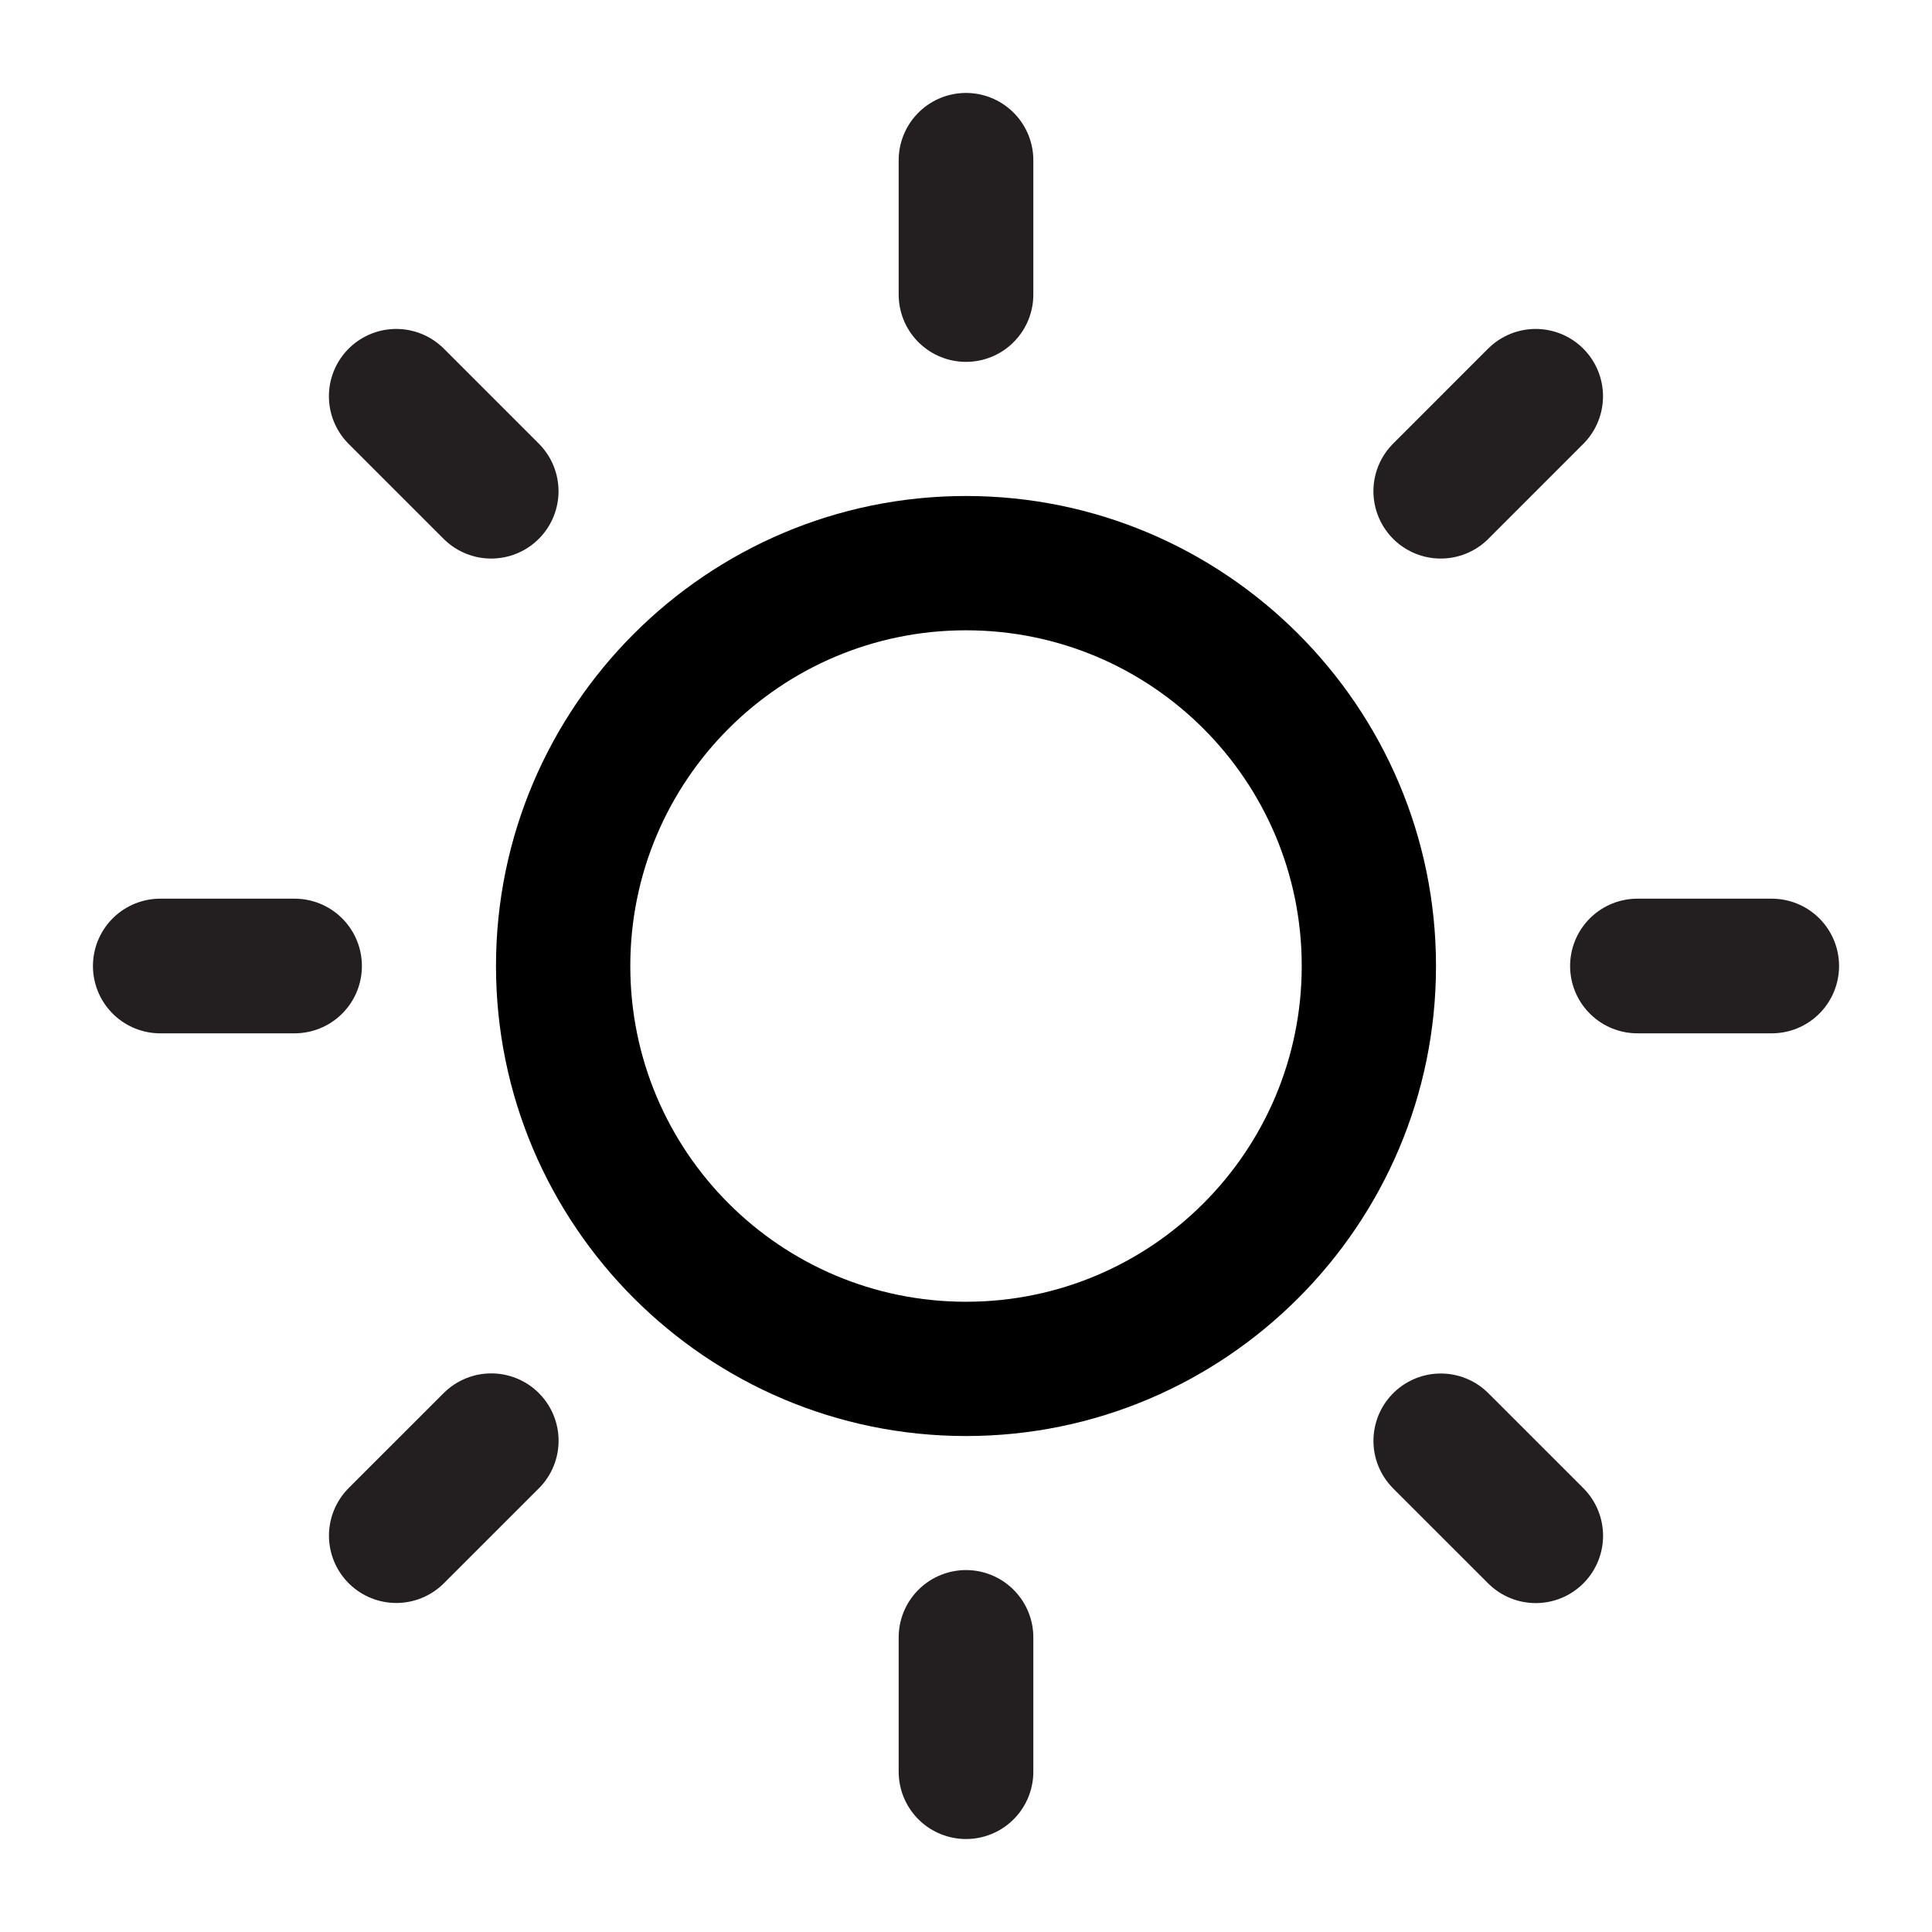
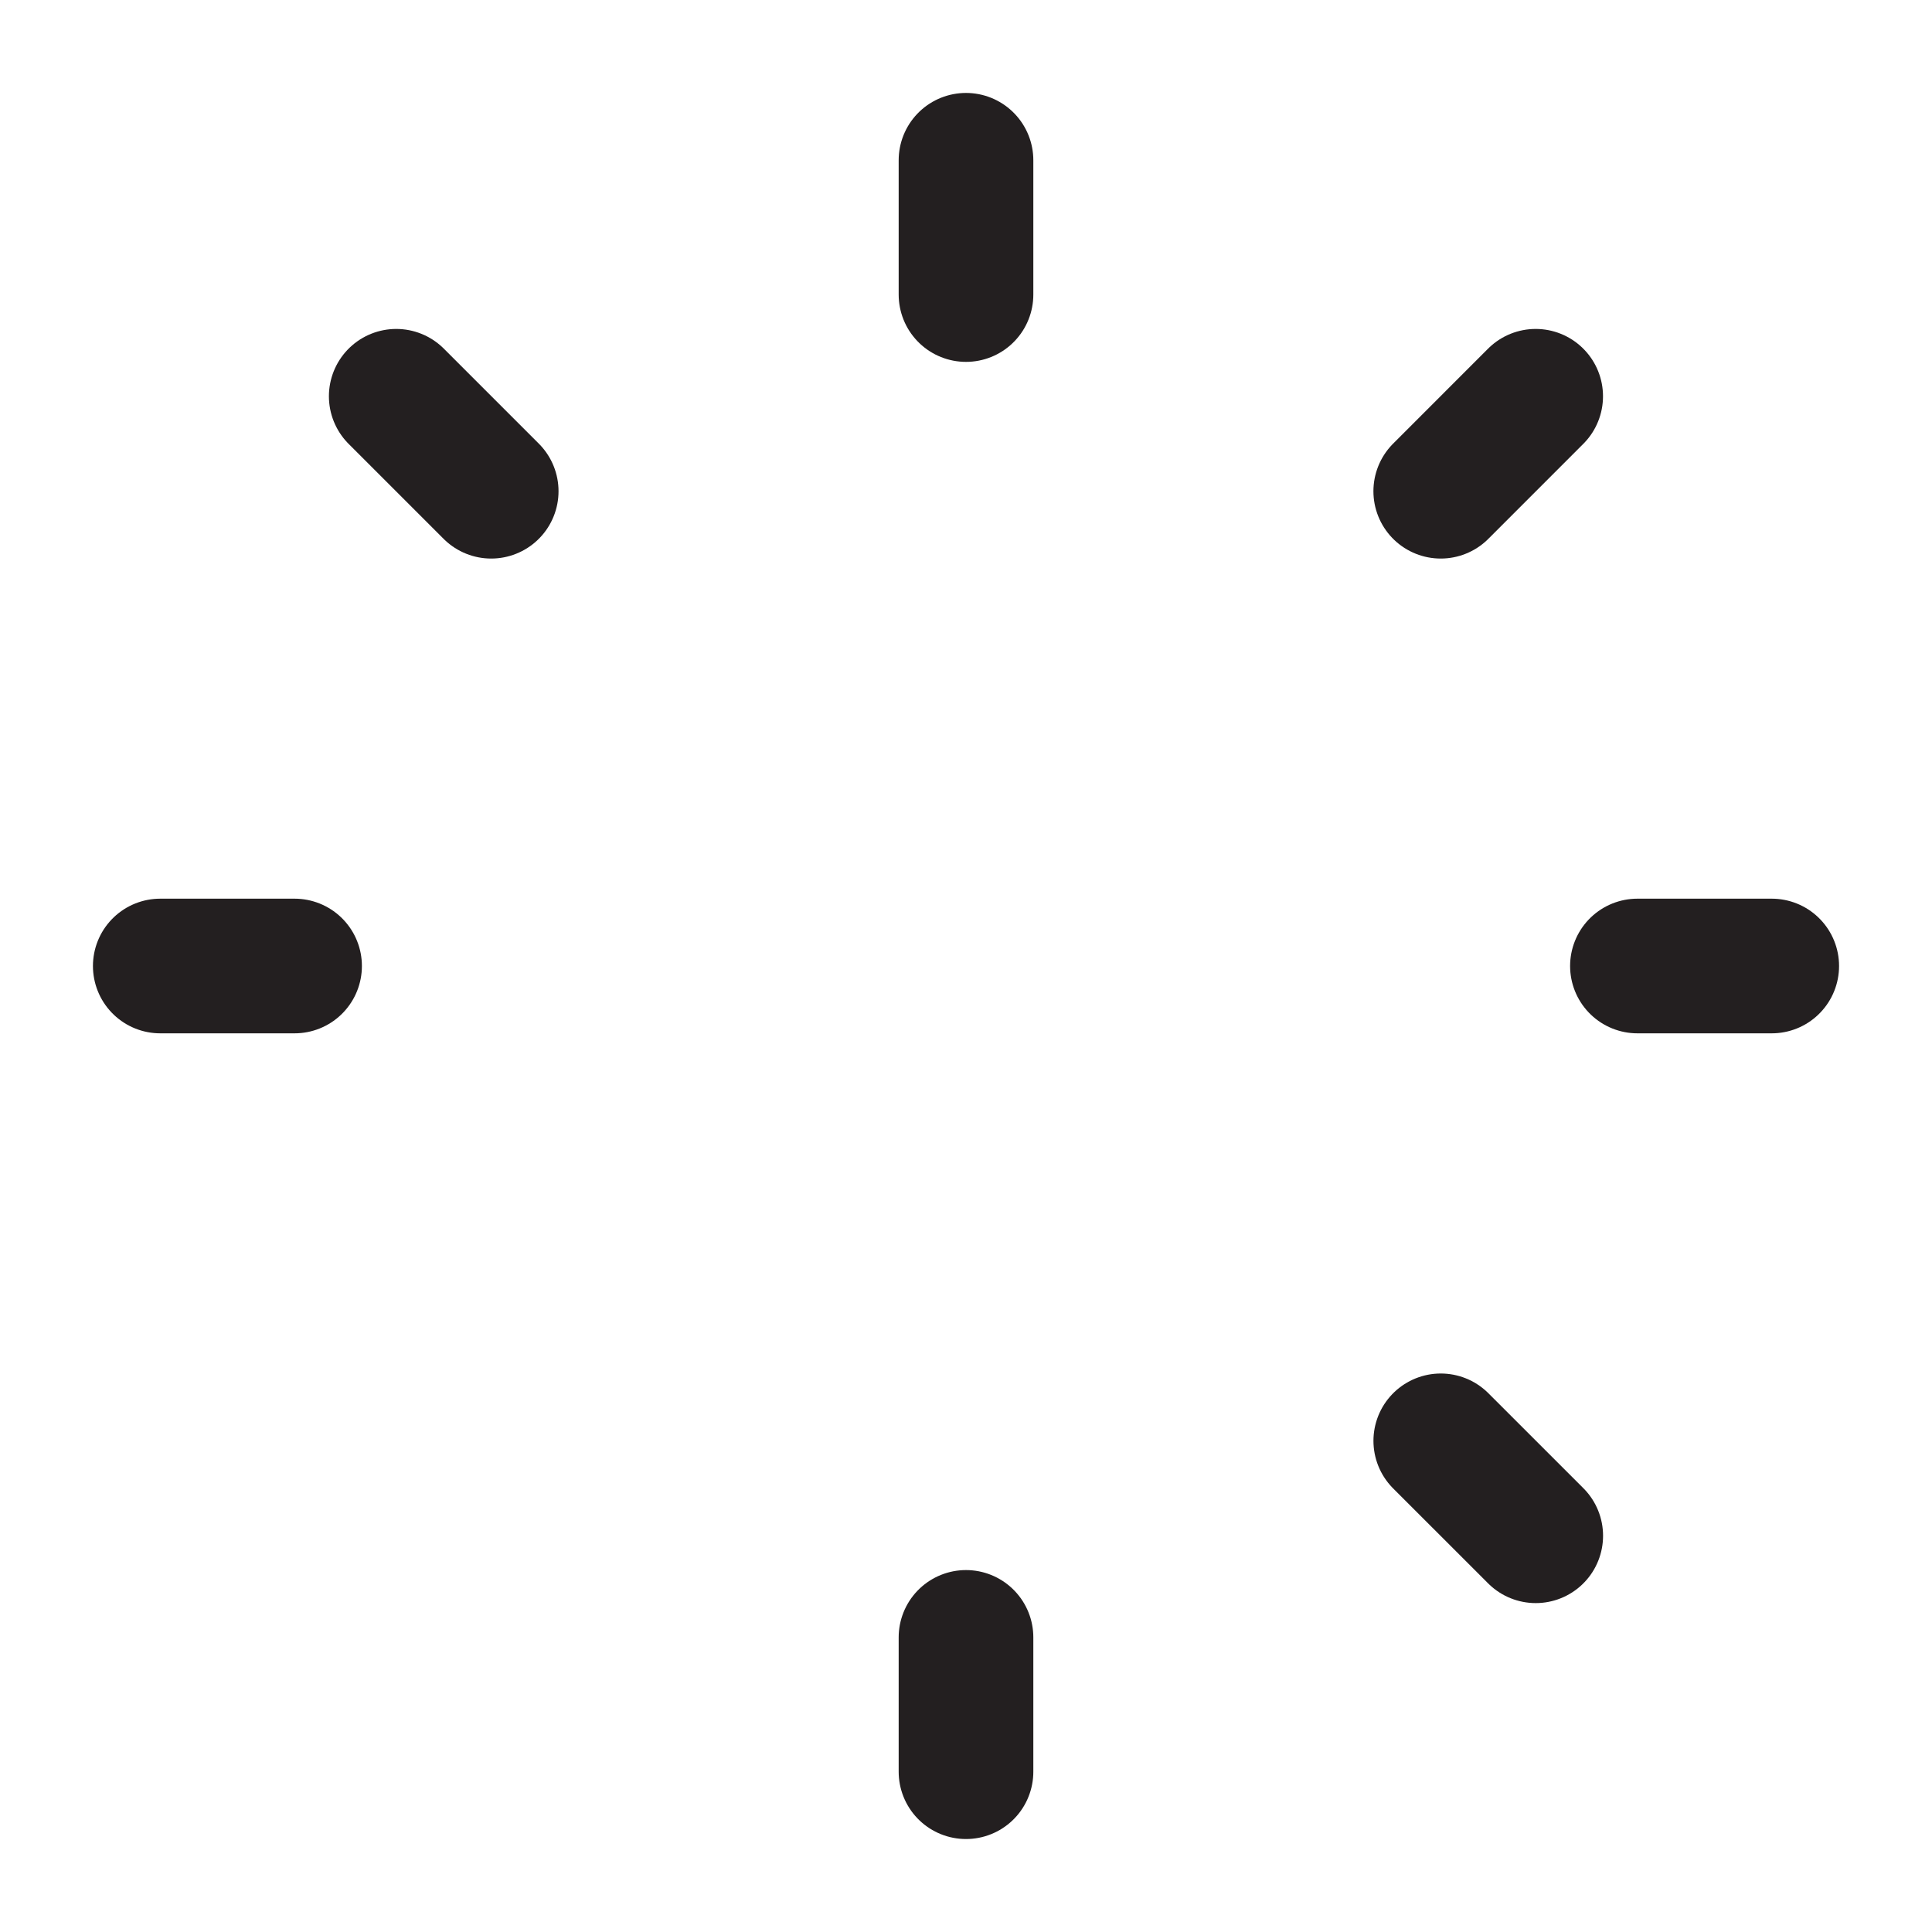
<svg xmlns="http://www.w3.org/2000/svg" version="1.1" id="Layer_1" x="0px" y="0px" viewBox="0 0 66 66" style="enable-background:new 0 0 66 66;" xml:space="preserve">
-   <path class="color" d="M33,16.944c-8.852,0-16.056,7.204-16.056,16.056S24.148,49.057,33,49.057s16.056-7.204,16.056-16.056  C49.056,24.149,41.852,16.944,33,16.944z M33,44.47c-6.335,0-11.468-5.134-11.468-11.469c0-6.335,5.133-11.469,11.468-11.469  S44.469,26.665,44.469,33S39.335,44.47,33,44.47z" />
  <line class="path" style="fill:none;stroke:#231F20;stroke-width:4.6;stroke-linecap:round;stroke-miterlimit:10;" x1="33" y1="10.062" x2="33" y2="5.475" />
  <line class="path" style="fill:none;stroke:#231F20;stroke-width:4.6;stroke-linecap:round;stroke-miterlimit:10;" x1="33" y1="55.936" x2="33" y2="60.524" />
  <line class="path" style="fill:none;stroke:#231F20;stroke-width:4.6;stroke-linecap:round;stroke-miterlimit:10;" x1="55.937" y1="33" x2="60.525" y2="33" />
  <line class="path" style="fill:none;stroke:#231F20;stroke-width:4.6;stroke-linecap:round;stroke-miterlimit:10;" x1="10.063" y1="33" x2="5.475" y2="33" />
  <line class="path" style="fill:none;stroke:#231F20;stroke-width:4.6;stroke-linecap:round;stroke-miterlimit:10;" x1="16.78" y1="16.781" x2="13.536" y2="13.537" />
  <line class="path" style="fill:none;stroke:#231F20;stroke-width:4.6;stroke-linecap:round;stroke-miterlimit:10;" x1="49.219" y1="49.221" x2="52.463" y2="52.464" />
  <line class="path" style="fill:none;stroke:#231F20;stroke-width:4.6;stroke-linecap:round;stroke-miterlimit:10;" x1="49.218" y1="16.781" x2="52.461" y2="13.537" />
-   <line class="path" style="fill:none;stroke:#231F20;stroke-width:4.6;stroke-linecap:round;stroke-miterlimit:10;" x1="16.782" y1="49.217" x2="13.538" y2="52.46" />
</svg>